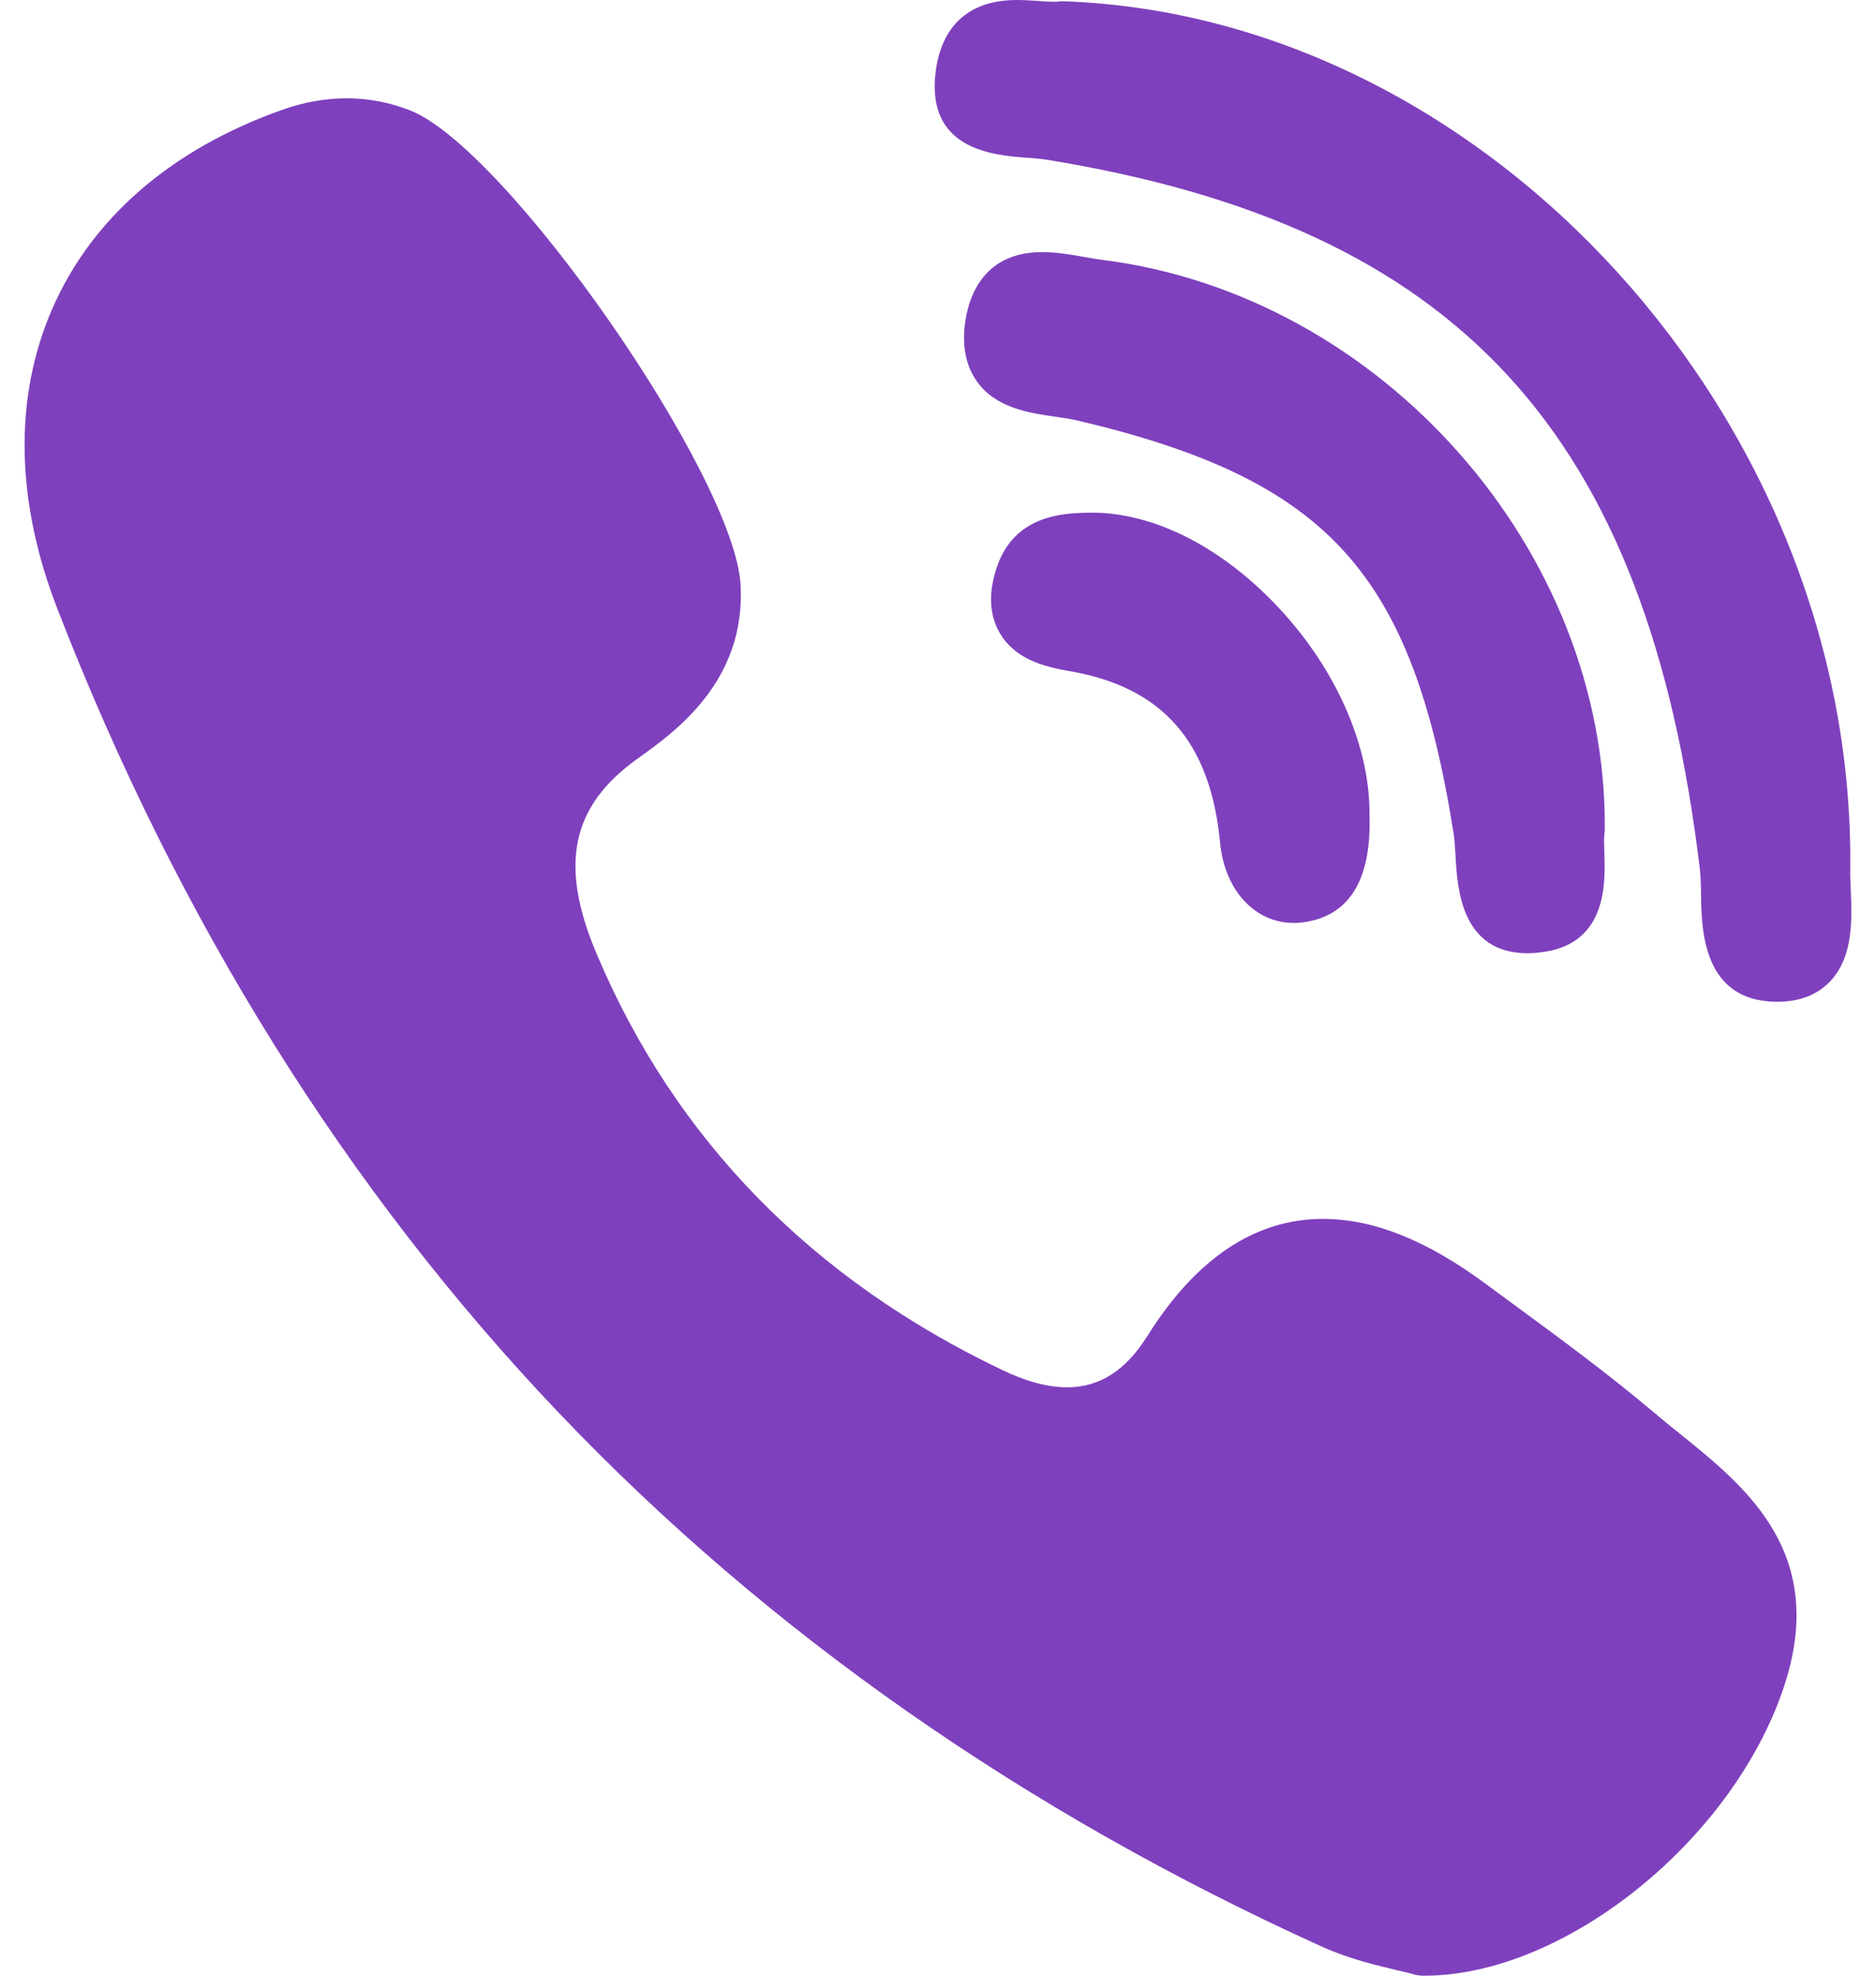
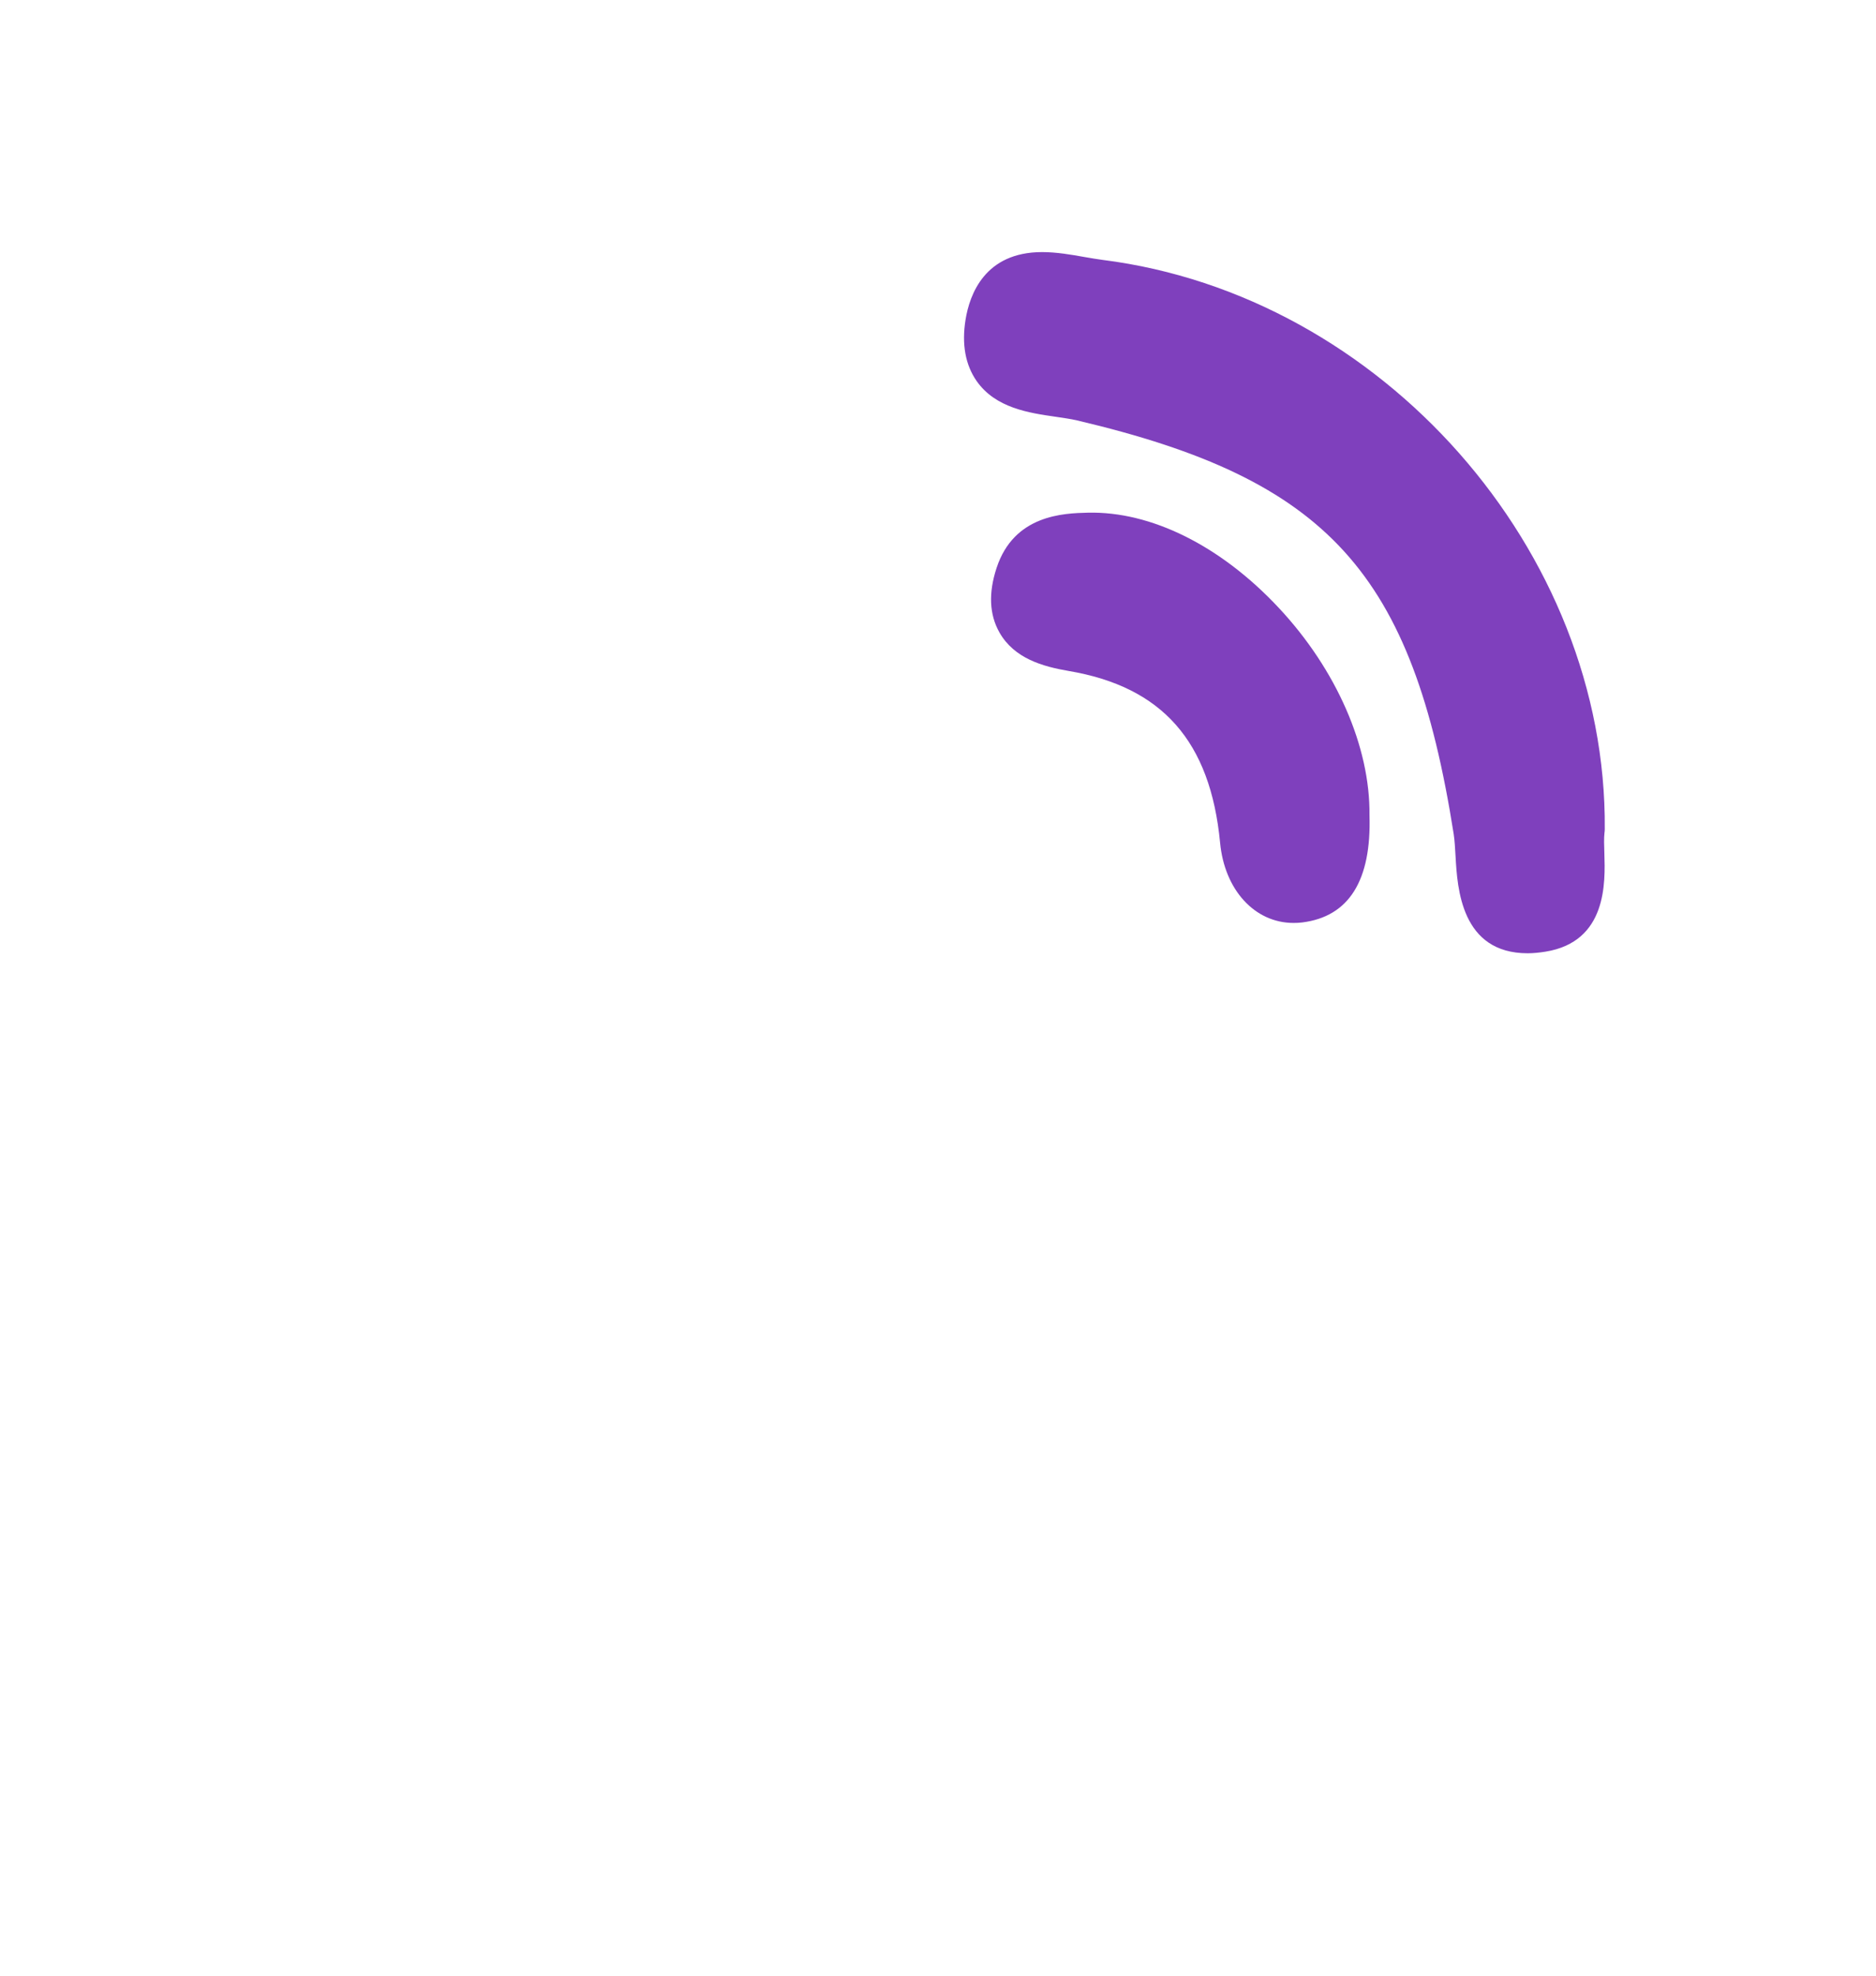
<svg xmlns="http://www.w3.org/2000/svg" width="19" height="20" viewBox="0 0 19 20" fill="none">
  <path d="M16.253 8.393C16.276 5.573 13.994 2.988 11.167 2.631C11.111 2.624 11.05 2.613 10.985 2.602C10.845 2.577 10.7 2.552 10.554 2.552C9.975 2.552 9.82 2.981 9.779 3.236C9.739 3.485 9.777 3.693 9.891 3.857C10.083 4.131 10.421 4.18 10.692 4.219C10.771 4.231 10.846 4.241 10.909 4.256C13.449 4.854 14.305 5.793 14.723 8.444C14.733 8.509 14.737 8.589 14.742 8.673C14.76 8.99 14.798 9.65 15.472 9.65H15.472C15.528 9.65 15.588 9.644 15.651 9.634C16.278 9.534 16.258 8.931 16.249 8.642C16.246 8.56 16.244 8.483 16.25 8.432C16.252 8.419 16.253 8.406 16.253 8.393Z" fill="#7F40BD" />
-   <path d="M10.389 1.596C10.465 1.601 10.536 1.607 10.595 1.616C14.766 2.292 16.684 4.372 17.216 8.797C17.225 8.872 17.227 8.964 17.228 9.061C17.233 9.406 17.244 10.126 17.978 10.141L18.001 10.141C18.231 10.141 18.414 10.068 18.545 9.924C18.773 9.672 18.757 9.298 18.744 8.998C18.741 8.925 18.738 8.855 18.739 8.794C18.792 4.269 15.071 0.165 10.775 0.013C10.757 0.012 10.74 0.013 10.723 0.015C10.715 0.017 10.699 0.018 10.672 0.018C10.63 0.018 10.577 0.014 10.521 0.01C10.453 0.006 10.377 0 10.299 0C9.615 0 9.485 0.512 9.468 0.817C9.43 1.522 10.078 1.572 10.389 1.596Z" fill="#7F40BD" />
-   <path d="M17.015 14.515C16.926 14.444 16.835 14.37 16.749 14.297C16.293 13.912 15.809 13.556 15.34 13.212C15.243 13.141 15.146 13.07 15.049 12.998C14.449 12.554 13.909 12.339 13.399 12.339C12.713 12.339 12.114 12.738 11.62 13.525C11.401 13.875 11.135 14.044 10.808 14.044C10.615 14.044 10.395 13.986 10.155 13.871C8.217 12.947 6.834 11.529 6.043 9.657C5.66 8.753 5.784 8.161 6.457 7.68C6.84 7.407 7.551 6.899 7.501 5.925C7.443 4.82 5.126 1.494 4.15 1.116C3.737 0.956 3.303 0.955 2.857 1.112C1.735 1.51 0.929 2.207 0.528 3.129C0.14 4.02 0.157 5.067 0.578 6.155C1.796 9.302 3.508 12.046 5.667 14.31C7.781 16.526 10.378 18.342 13.388 19.706C13.659 19.829 13.944 19.896 14.151 19.945C14.222 19.961 14.283 19.976 14.328 19.989C14.352 19.996 14.377 19.999 14.403 20L14.427 20C14.427 20 14.427 20 14.427 20C15.842 20 17.542 18.638 18.064 17.086C18.521 15.727 17.686 15.055 17.015 14.515Z" fill="#7F40BD" />
  <path d="M11.016 5.19C10.774 5.196 10.27 5.21 10.093 5.75C10.01 6.003 10.02 6.222 10.122 6.402C10.272 6.666 10.56 6.747 10.822 6.792C11.771 6.952 12.259 7.505 12.357 8.531C12.402 9.009 12.708 9.343 13.101 9.343H13.101C13.13 9.343 13.16 9.342 13.189 9.338C13.662 9.279 13.891 8.913 13.87 8.252C13.878 7.561 13.535 6.777 12.951 6.153C12.365 5.526 11.659 5.174 11.016 5.19Z" fill="#7F40BD" />
</svg>